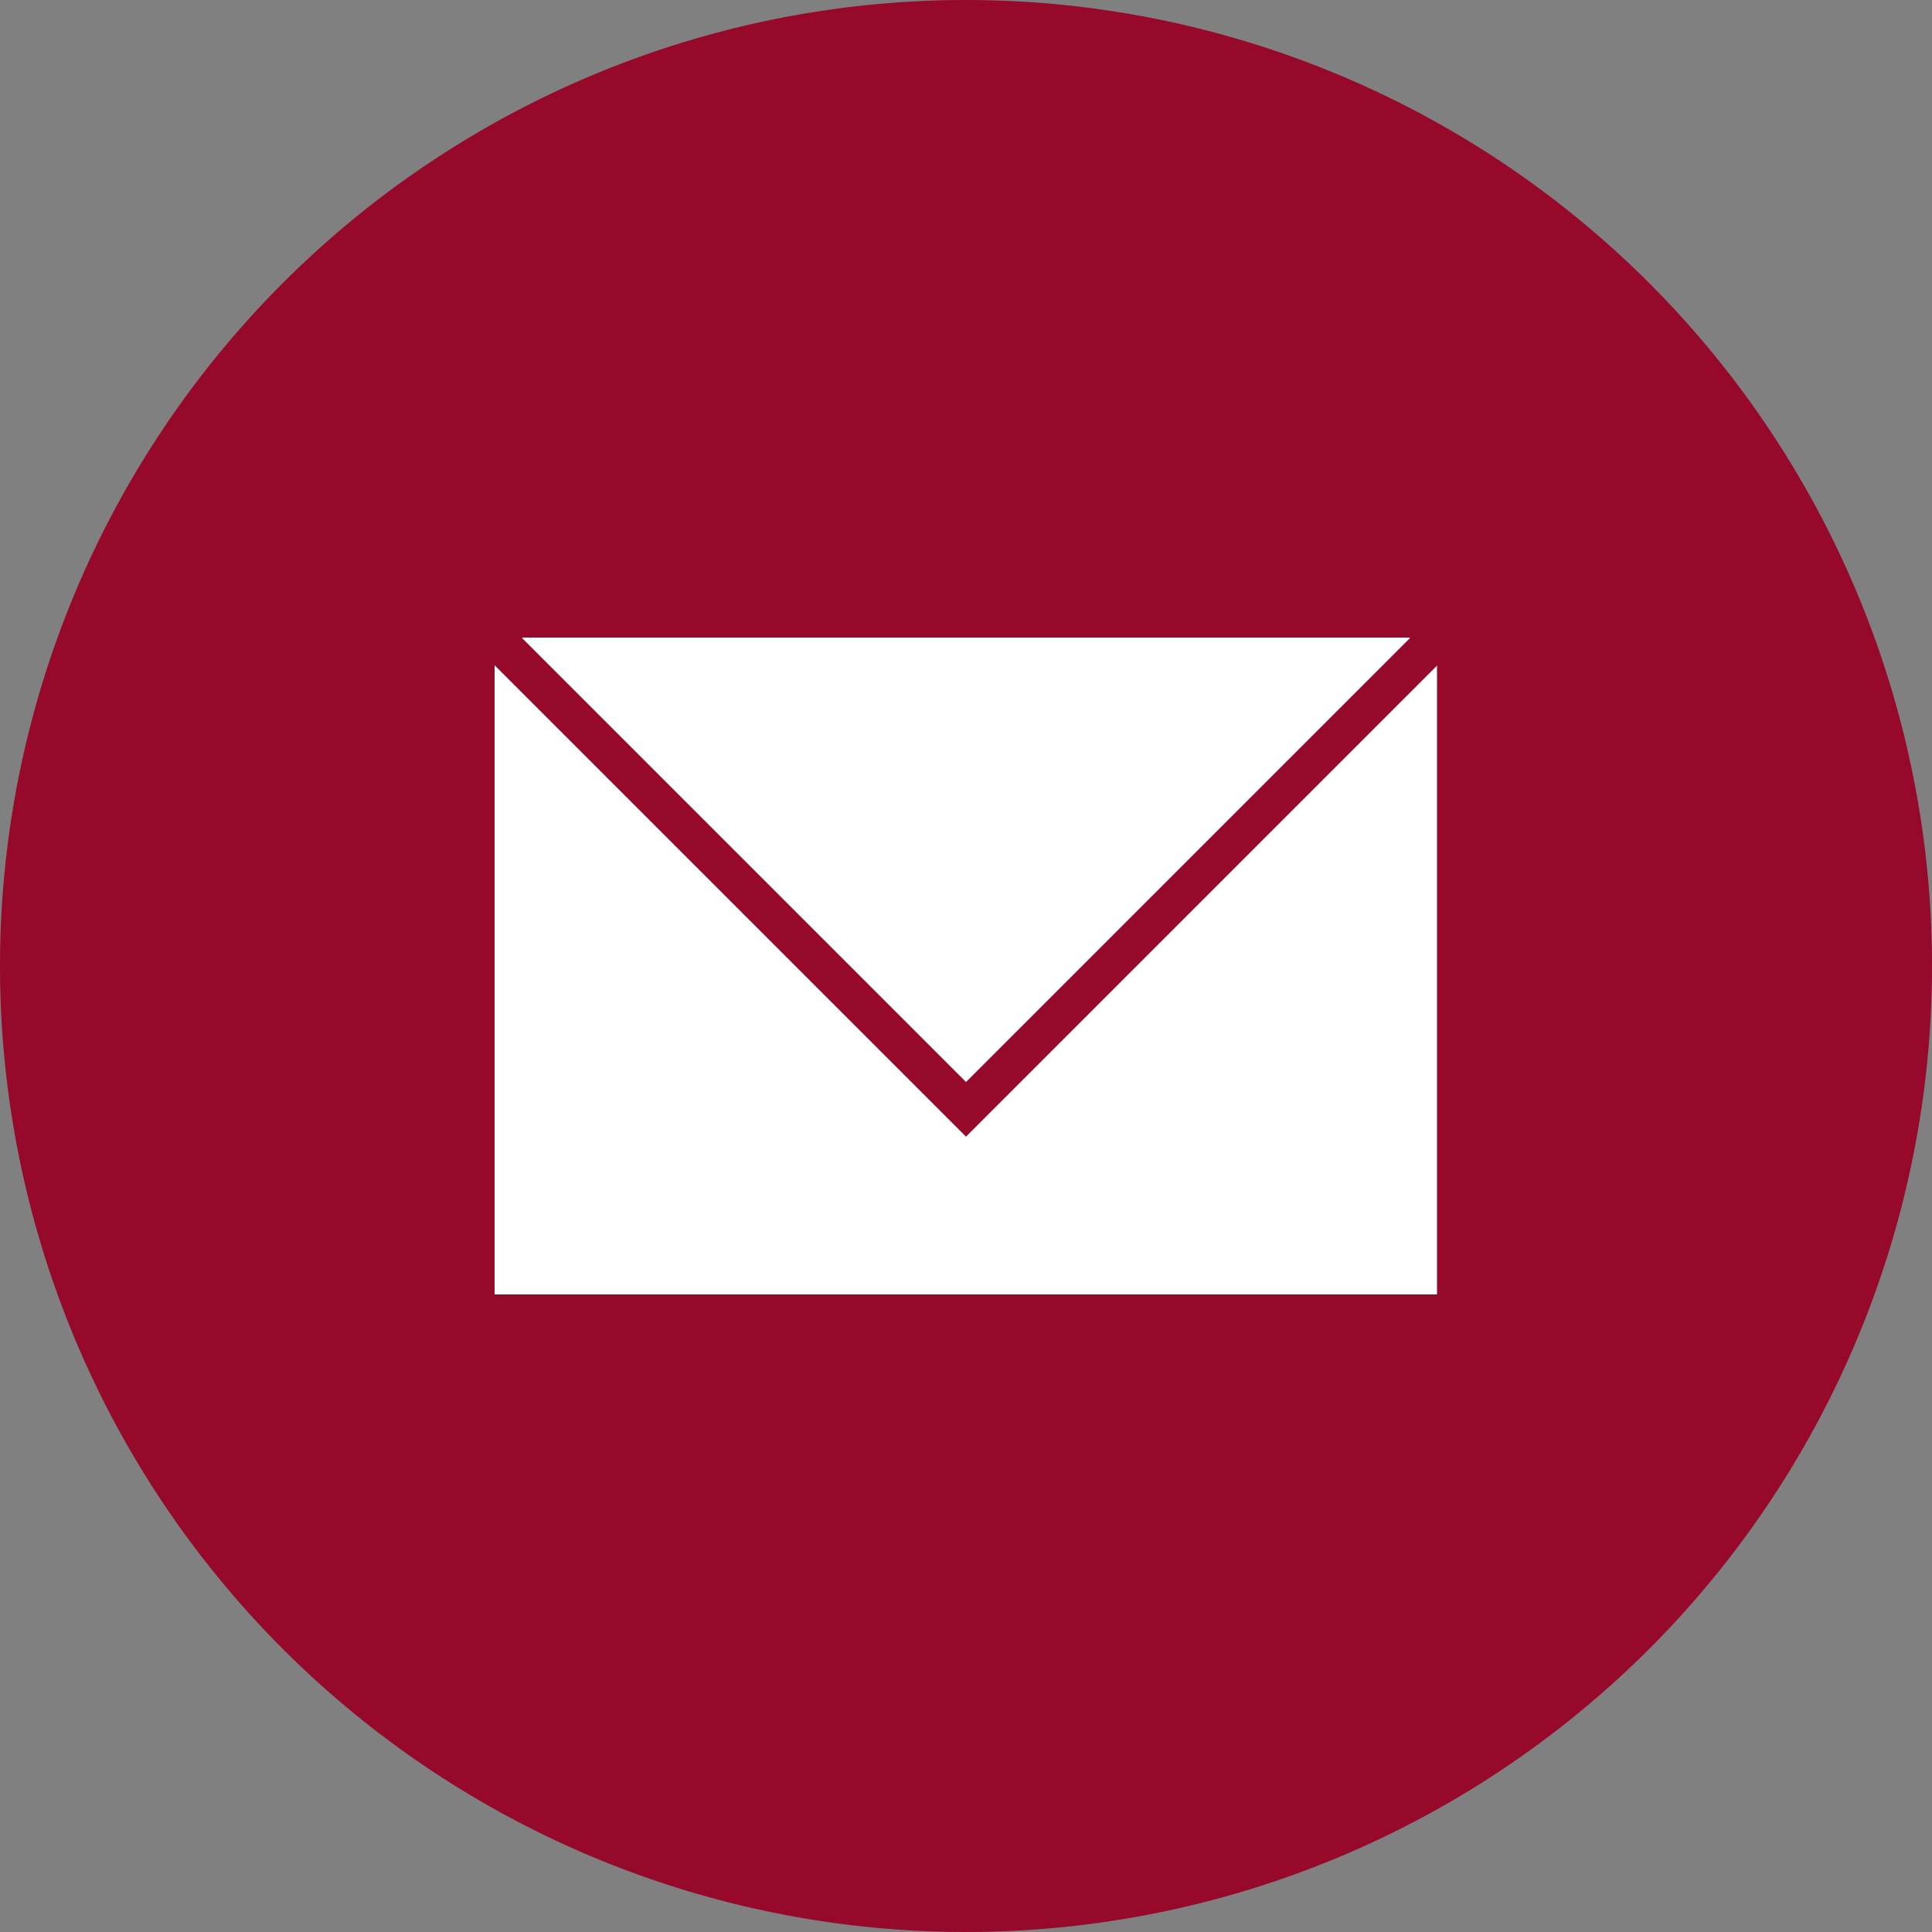
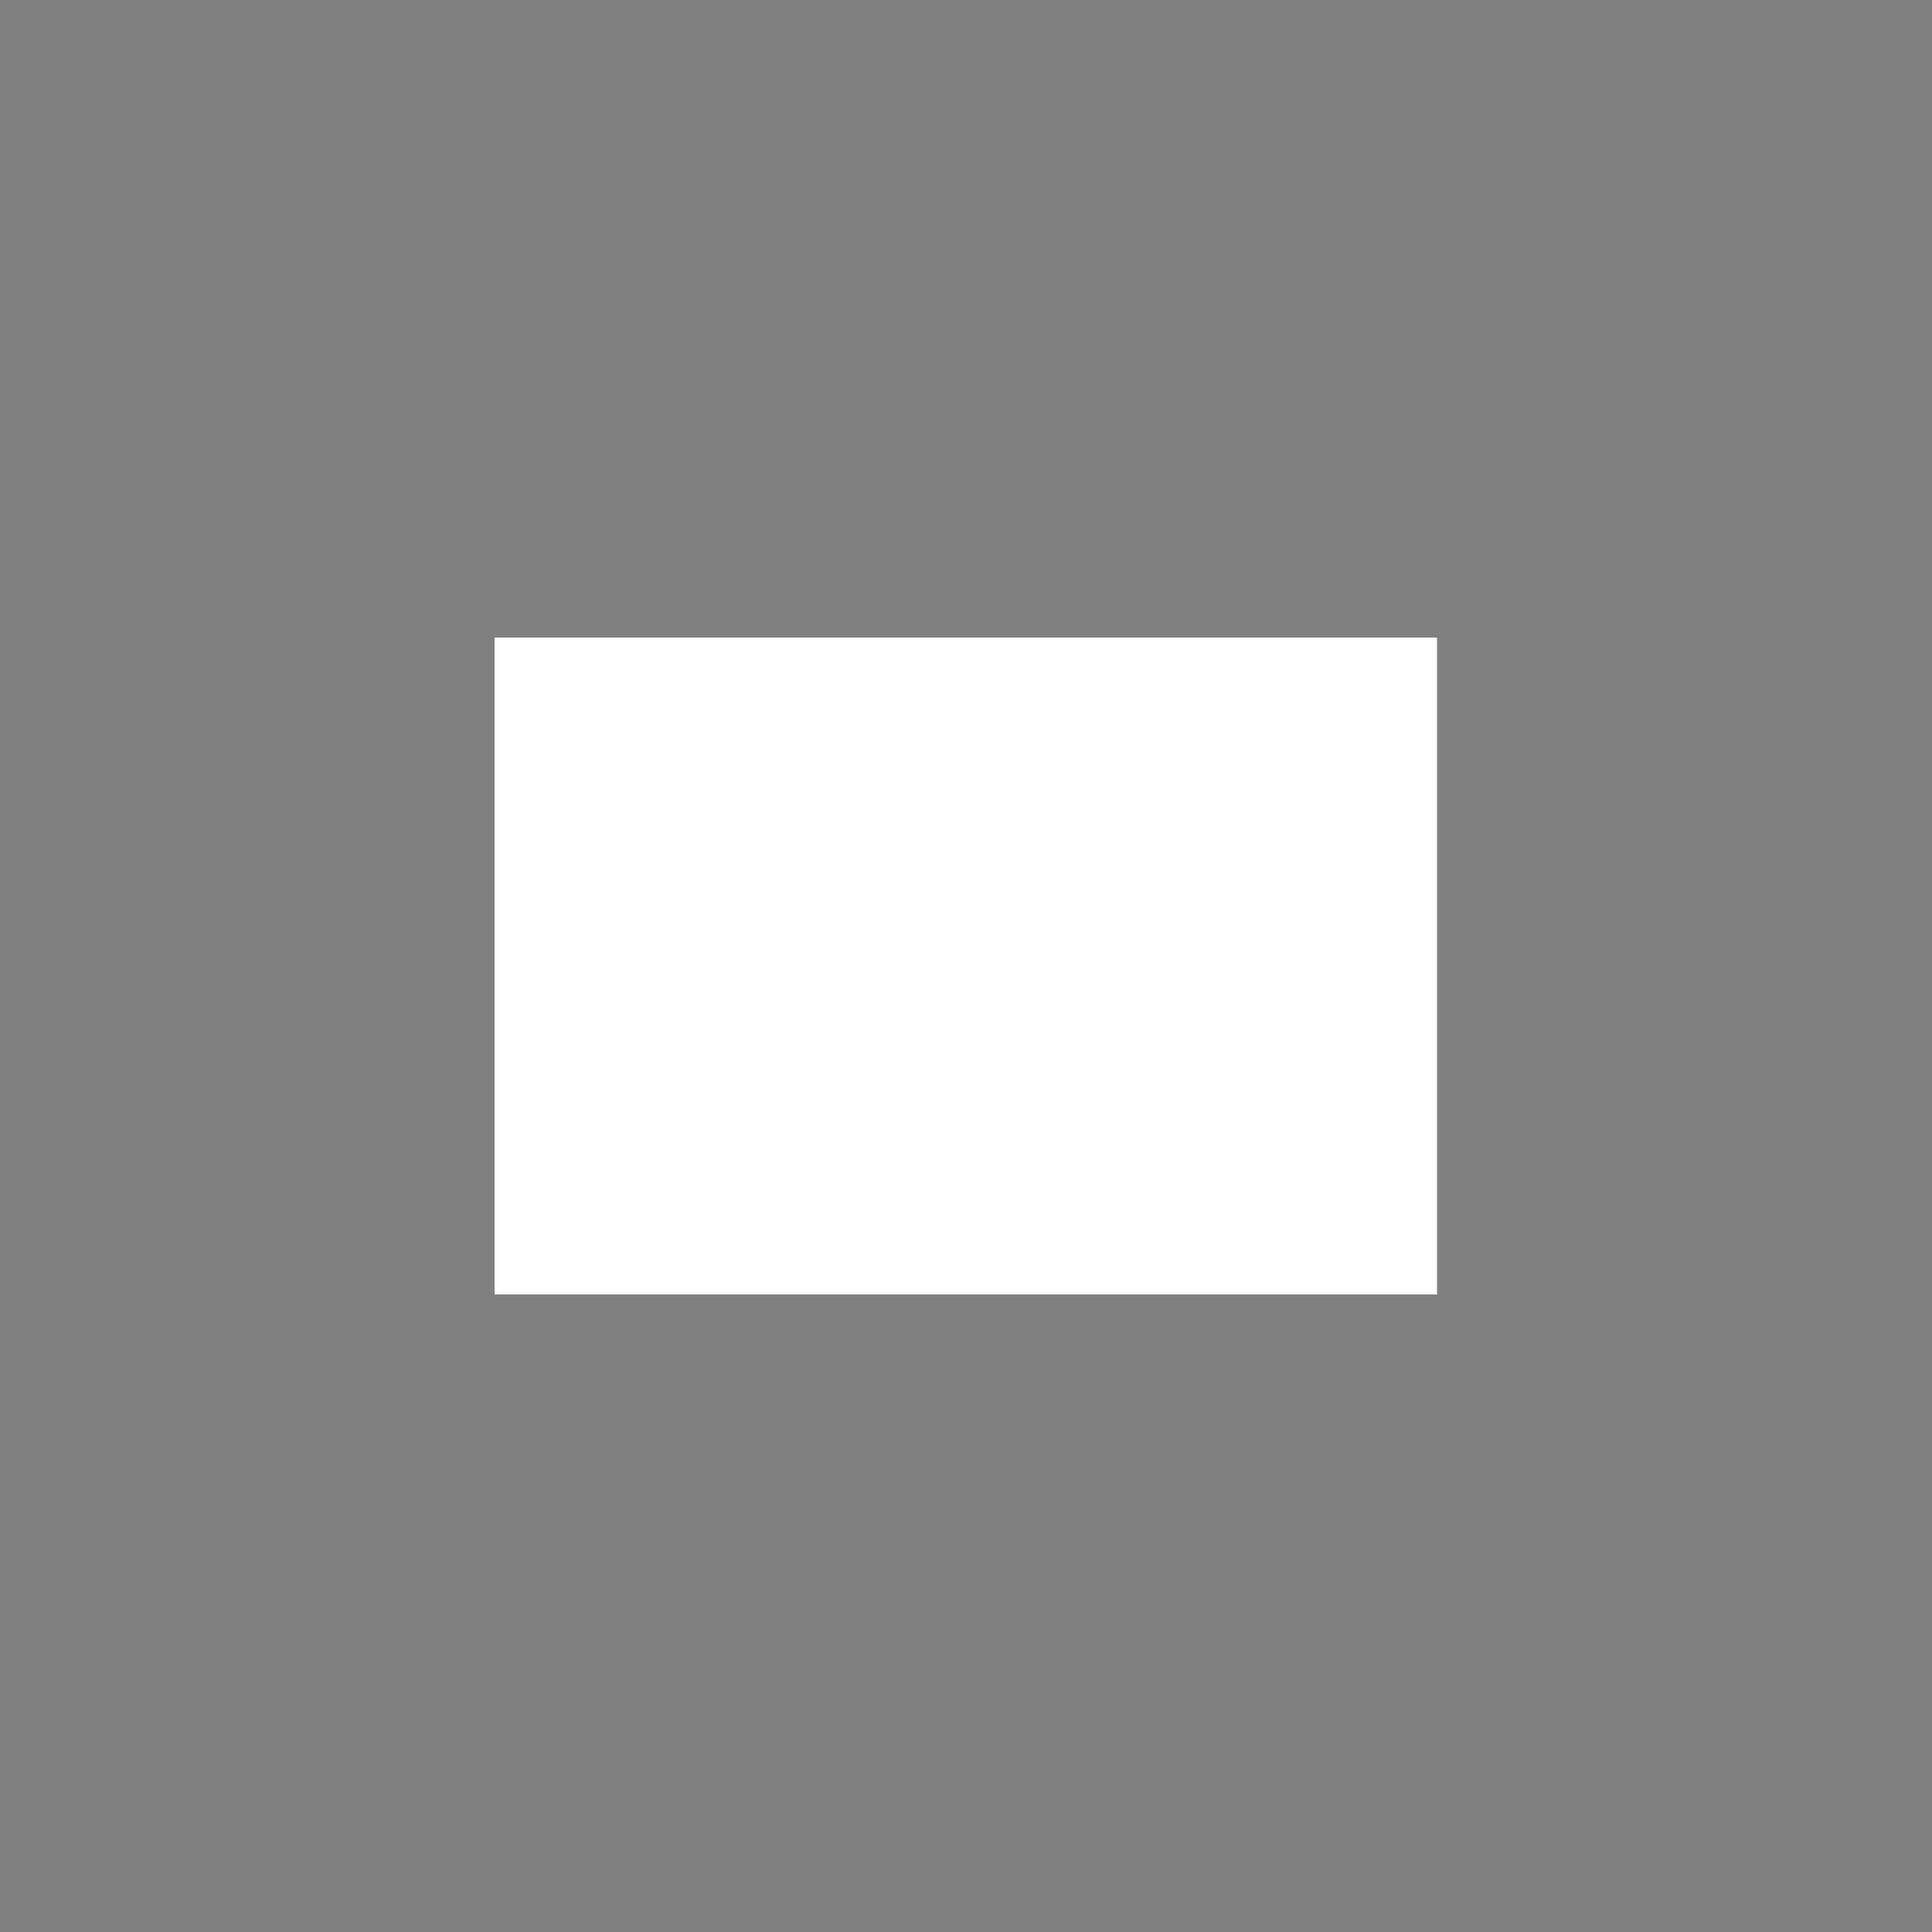
<svg xmlns="http://www.w3.org/2000/svg" viewBox="0 0 50 50">
  <rect x="0" y="0" width="50" height="50" fill="#808080" stroke="none" />
  <defs>
    <style>.cls-1{fill:#96092b;}.cls-2{fill:#fff;}.cls-3{fill:none;stroke:#96092b;stroke-miterlimit:10;}</style>
  </defs>
  <title>email</title>
  <g id="Layer_2" data-name="Layer 2">
    <g id="Layer_1-2" data-name="Layer 1">
-       <path class="cls-1" d="M25,0A25,25,0,1,0,50,25,25,25,0,0,0,25,0Z" />
      <rect class="cls-2" x="12.8" y="16.5" width="24.39" height="17" />
-       <rect class="cls-3" x="16.38" y="7.88" width="17.25" height="17.25" transform="translate(18.99 -12.84) rotate(45)" />
    </g>
  </g>
</svg>